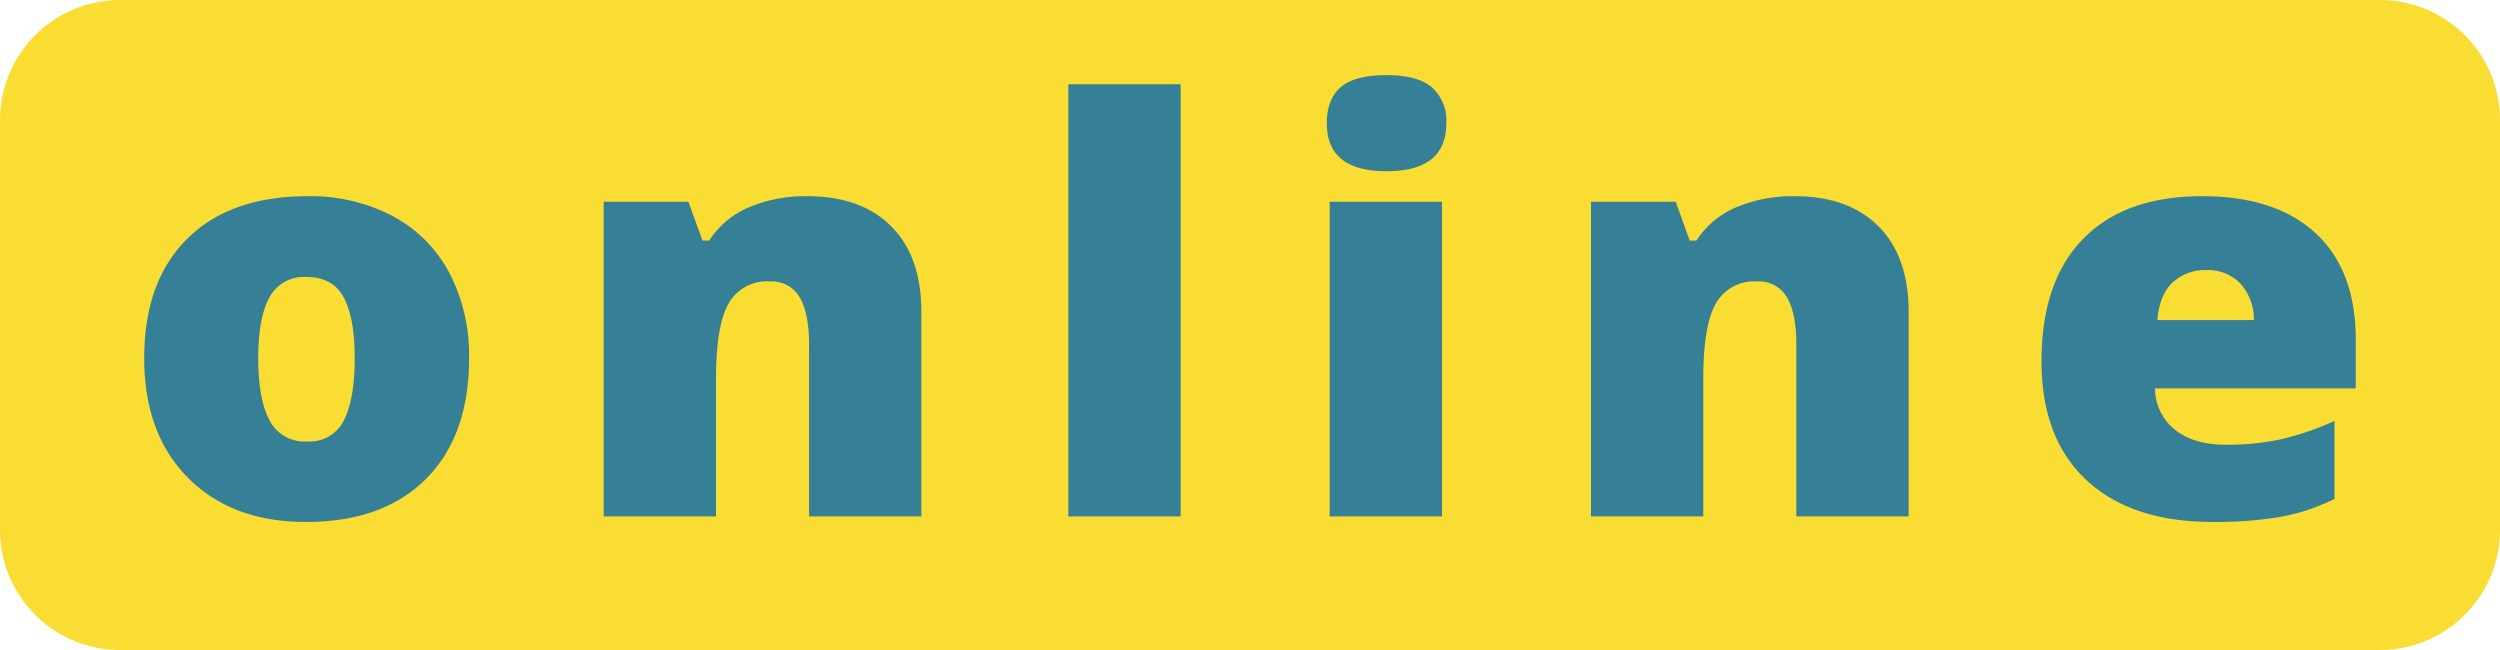
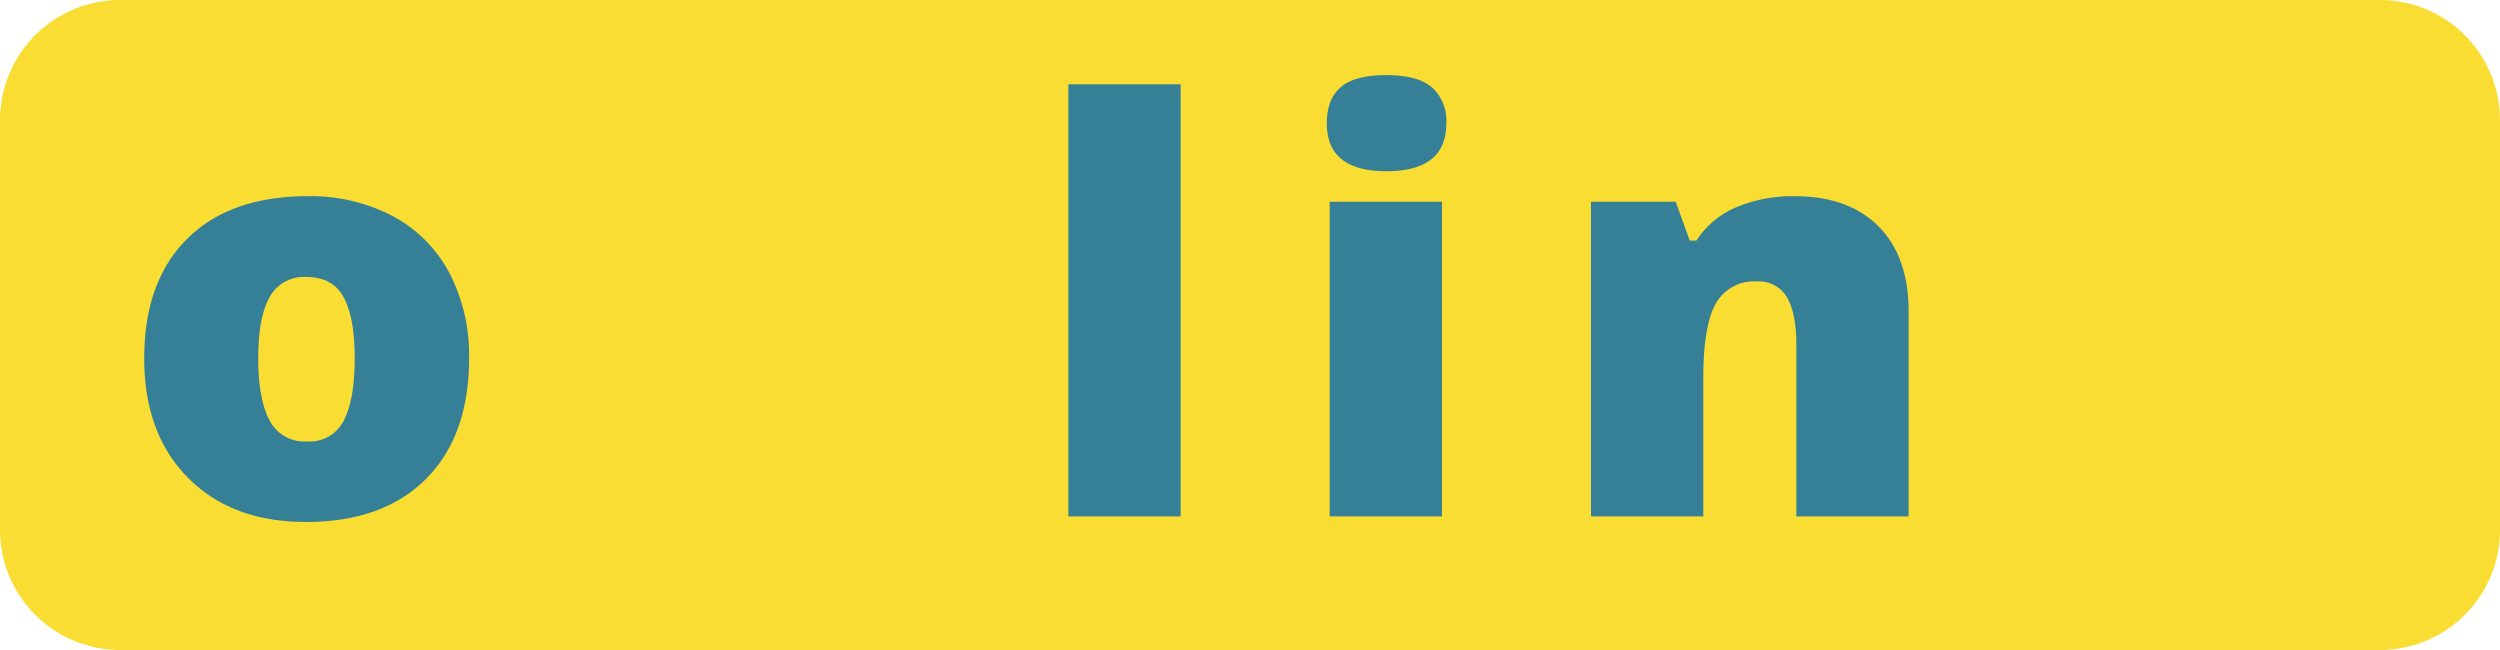
<svg xmlns="http://www.w3.org/2000/svg" width="399.999" height="104" viewBox="0 0 399.999 104">
  <g id="Group_432" data-name="Group 432" transform="translate(-114.333 -2881.333)">
    <path id="path28" d="M514.112-228H152.553a19.22,19.22,0,0,1-19.22-19.22v-65.56A19.22,19.22,0,0,1,152.553-332H514.112a19.22,19.22,0,0,1,19.22,19.22v65.56A19.22,19.22,0,0,1,514.112-228" transform="translate(-19 3213.332)" fill="#fadd32" />
    <path id="path30" d="M174.652-274.658q0,6.488,1.792,9.887a6.262,6.262,0,0,0,6.021,3.4,6.078,6.078,0,0,0,5.9-3.4q1.724-3.4,1.724-9.887,0-6.442-1.747-9.731t-5.973-3.288a6.231,6.231,0,0,0-5.929,3.265q-1.792,3.266-1.792,9.753Zm33.732,0q0,12.354-6.871,19.263t-19.233,6.909q-11.856,0-18.864-7.065t-7.008-19.107q0-12.308,6.869-19.128t19.279-6.821a28.252,28.252,0,0,1,13.557,3.155,21.9,21.9,0,0,1,9.077,9.043,28.419,28.419,0,0,1,3.193,13.752" transform="translate(-19 3213.332)" fill="#358097" />
-     <path id="path32" d="M262.785-249.375v-27.46q0-5.02-1.495-7.576a5.143,5.143,0,0,0-4.8-2.555,7,7,0,0,0-6.572,3.511q-2.022,3.51-2.023,12.041v22.039H229.926v-50.343h13.557l2.251,6.22h1.057a14.11,14.11,0,0,1,6.365-5.332,23.17,23.17,0,0,1,9.352-1.777q8.638,0,13.441,4.844t4.8,13.64v32.748H262.785" transform="translate(-19 3213.332)" fill="#358097" />
    <path id="path34" d="M322.239-249.375H304.271v-69.138h17.968v69.138" transform="translate(-19 3213.332)" fill="#358097" />
    <path id="path36" d="M364.048-249.375H346.08v-50.343h17.968Zm-18.428-62.873q0-3.91,2.251-5.821t7.263-1.911q5.006,0,7.307,1.955a7.172,7.172,0,0,1,2.3,5.777q0,7.644-9.6,7.643-9.514,0-9.513-7.643" transform="translate(-19 3213.332)" fill="#358097" />
    <path id="path38" d="M420.747-249.375v-27.46q0-5.02-1.495-7.576a5.143,5.143,0,0,0-4.8-2.555,7,7,0,0,0-6.572,3.511q-2.024,3.51-2.021,12.041v22.039H387.888v-50.343h13.557l2.251,6.22h1.057a14.117,14.117,0,0,1,6.365-5.332,23.17,23.17,0,0,1,9.352-1.777q8.638,0,13.443,4.844t4.8,13.64v32.748H420.747" transform="translate(-19 3213.332)" fill="#358097" />
-     <path id="path40" d="M486.315-288.787a7.612,7.612,0,0,0-5.308,1.932q-2.136,1.934-2.5,6.065h15.44a8.489,8.489,0,0,0-2.137-5.821A7.174,7.174,0,0,0,486.315-288.787Zm1.056,40.3q-13.006,0-20.2-6.688t-7.193-19.04q0-12.752,6.664-19.572t19.027-6.821q11.764,0,18.175,5.932t6.411,17.085v7.731H478.135a8.5,8.5,0,0,0,3.193,6.621q3.01,2.4,8.2,2.4a40.935,40.935,0,0,0,8.709-.867,44.153,44.153,0,0,0,8.617-2.955v12.487a32.475,32.475,0,0,1-8.732,2.888,62.445,62.445,0,0,1-10.755.8" transform="translate(-19 3213.332)" fill="#358097" />
  </g>
</svg>